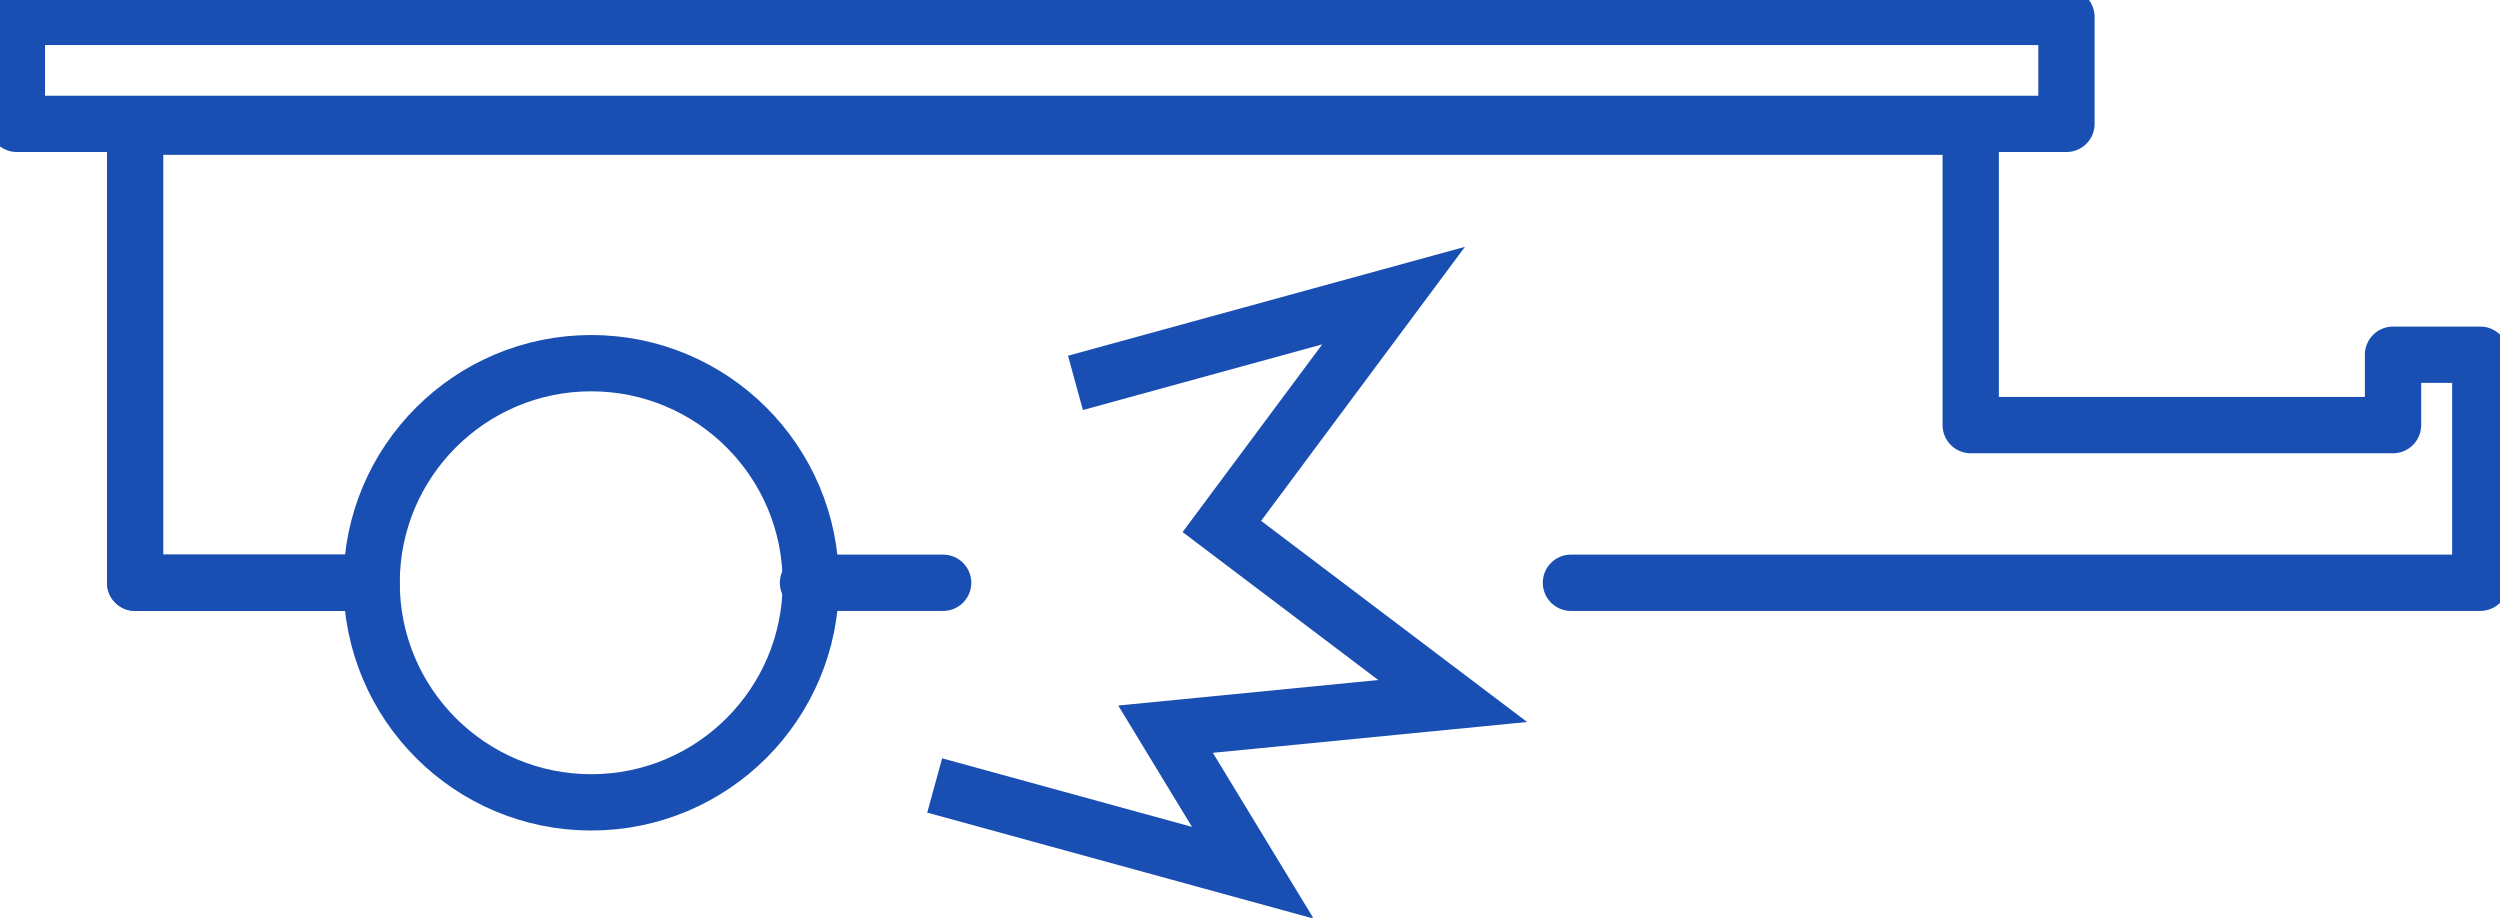
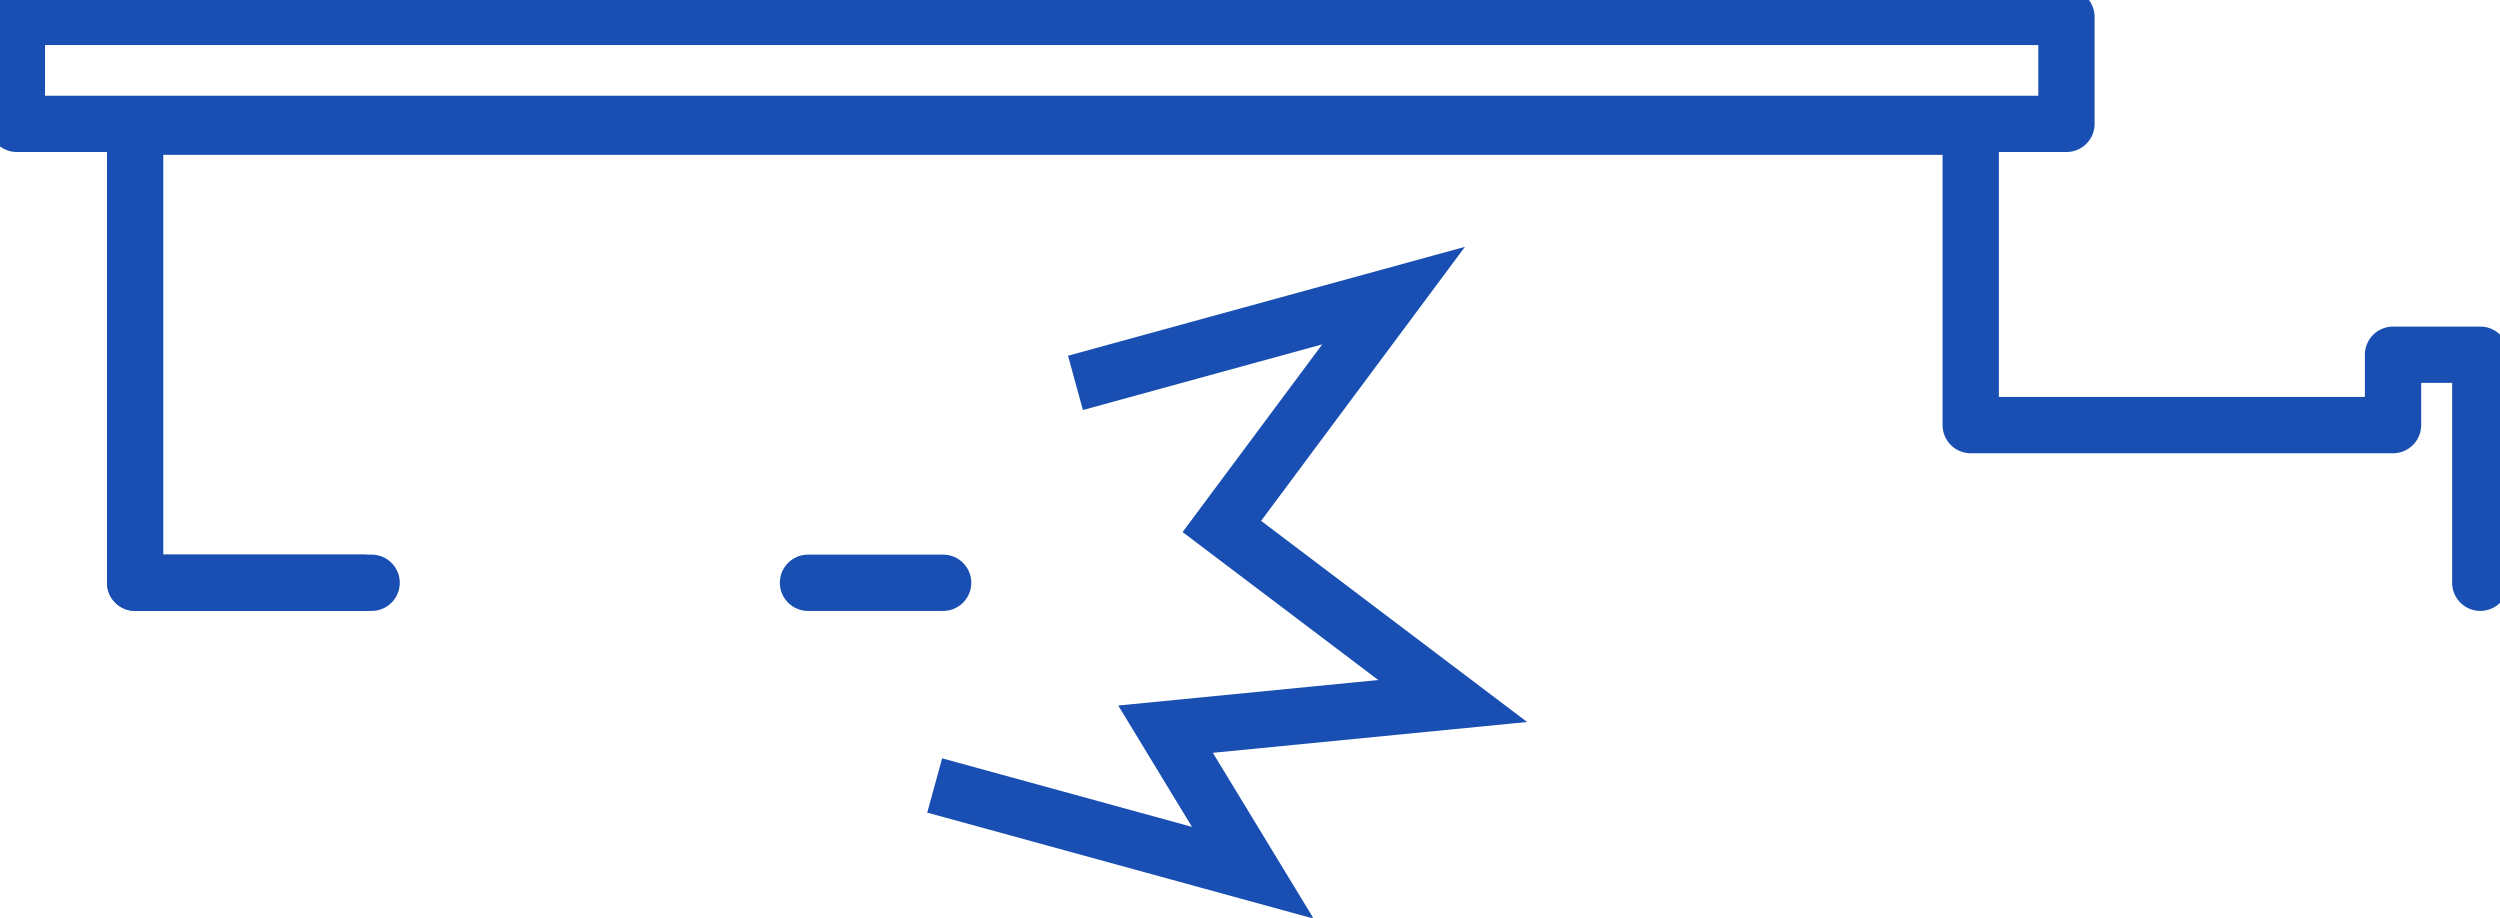
<svg xmlns="http://www.w3.org/2000/svg" id="Layer_1" version="1.1" viewBox="0 0 88.8 32.6">
  <defs>
    <style>
      .st0, .st1 {
        fill: none;
        stroke: #194fb2;
        stroke-width: 2px;
      }

      .st1 {
        stroke-linecap: round;
        stroke-linejoin: round;
      }
    </style>
  </defs>
-   <circle id="Ellipse_19" class="st1" cx="21" cy="20.7" r="7.8" />
-   <path id="Path_8419" class="st1" d="M12.9,20.7H4.8V4.5h65.2v10.6h15v-2.5h3.1v8.1h-32.3" />
+   <path id="Path_8419" class="st1" d="M12.9,20.7H4.8V4.5h65.2v10.6h15v-2.5h3.1v8.1" />
  <line id="Line_21" class="st1" x1="13.2" y1="20.7" x2="4.8" y2="20.7" />
  <rect id="Rectangle_8203" class="st1" x=".6" y=".6" width="72.8" height="3.8" />
  <path id="Path_8420" class="st0" d="M33.2,27.9l11.3,3.1-3.1-5.1,10.2-1-8.2-6.2,6.1-8.2-11.3,3.1" />
  <line id="Line_22" class="st1" x1="28.7" y1="20.7" x2="33.5" y2="20.7" />
</svg>